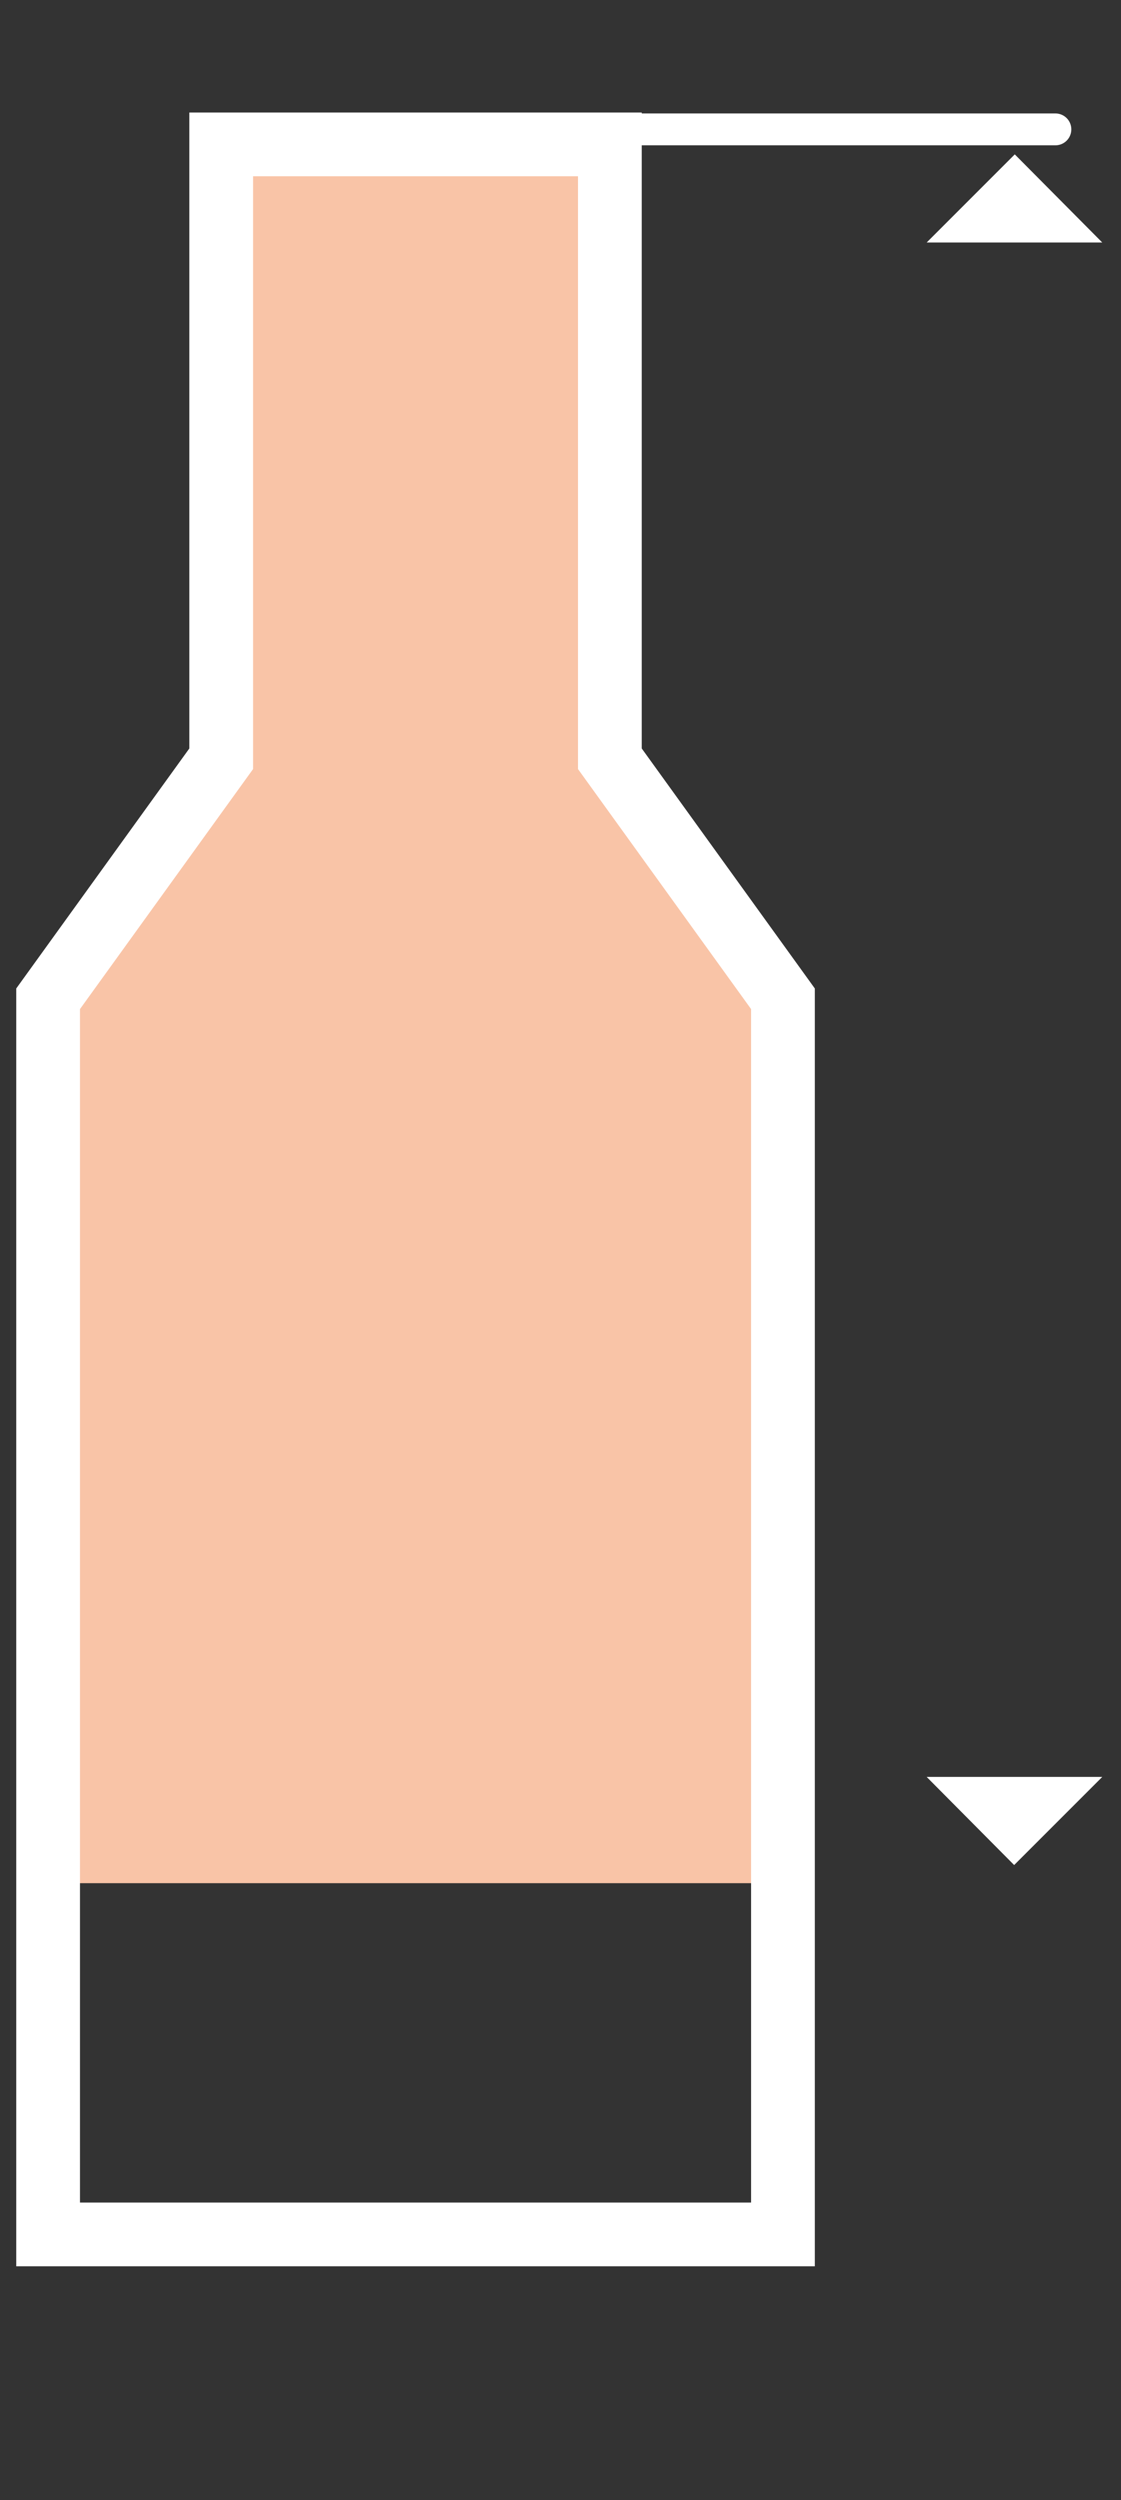
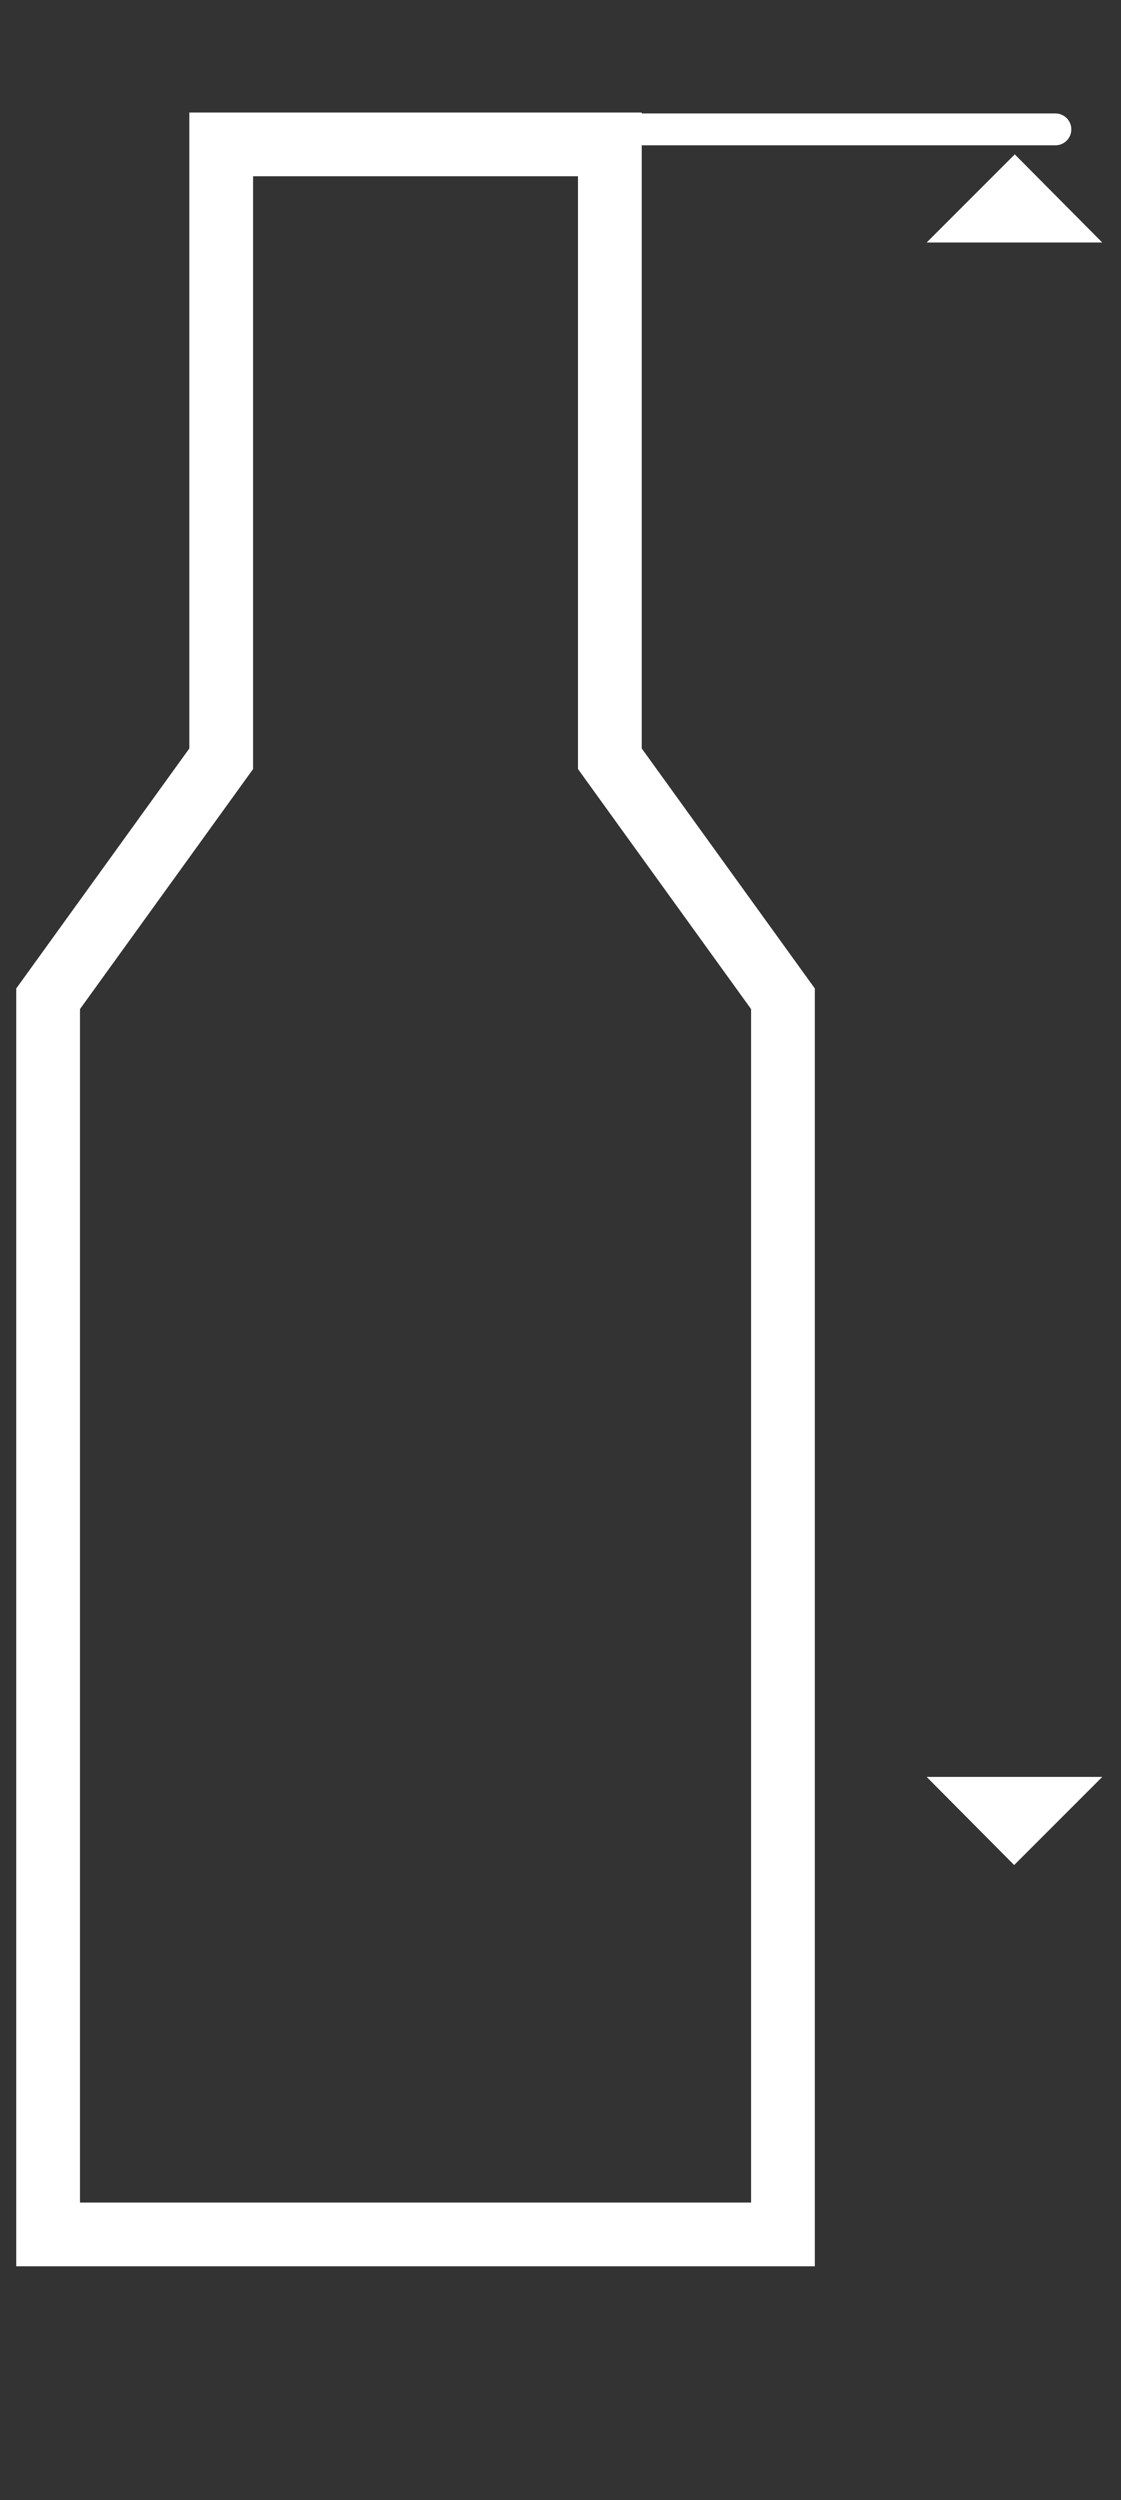
<svg xmlns="http://www.w3.org/2000/svg" id="Layer_1" data-name="Layer 1" viewBox="0 0 17.94 40">
  <rect x="0" y="0" width="17.94" height="40" fill="#333333" stroke="none" />
  <defs>
    <style>.cls-1{fill:#f9c4a7;}.cls-2,.cls-3{fill:none;stroke:#fff;}.cls-2{stroke-width:1.02px;}.cls-3{stroke-linecap:round;stroke-width:0.51px;}.cls-4{fill:#fff;}</style>
  </defs>
-   <polygon class="cls-1" points="9.73 11.85 9.73 2.05 3.57 2.05 3.57 11.85 0.82 15.68 0.82 30.13 12.48 30.13 12.48 15.68 9.73 11.85" />
  <polygon class="cls-2" points="9.76 12.14 9.76 2.31 3.54 2.31 3.54 12.14 0.77 15.98 0.77 35.75 12.53 35.75 12.53 15.98 9.76 12.14" />
  <line class="cls-3" x1="4.3" y1="2.07" x2="16.89" y2="2.07" />
  <polygon class="cls-4" points="14.83 28.43 17.64 28.43 16.23 29.84 14.83 28.43" />
  <polygon class="cls-4" points="17.64 3.88 14.83 3.88 16.24 2.47 17.64 3.88" />
</svg>